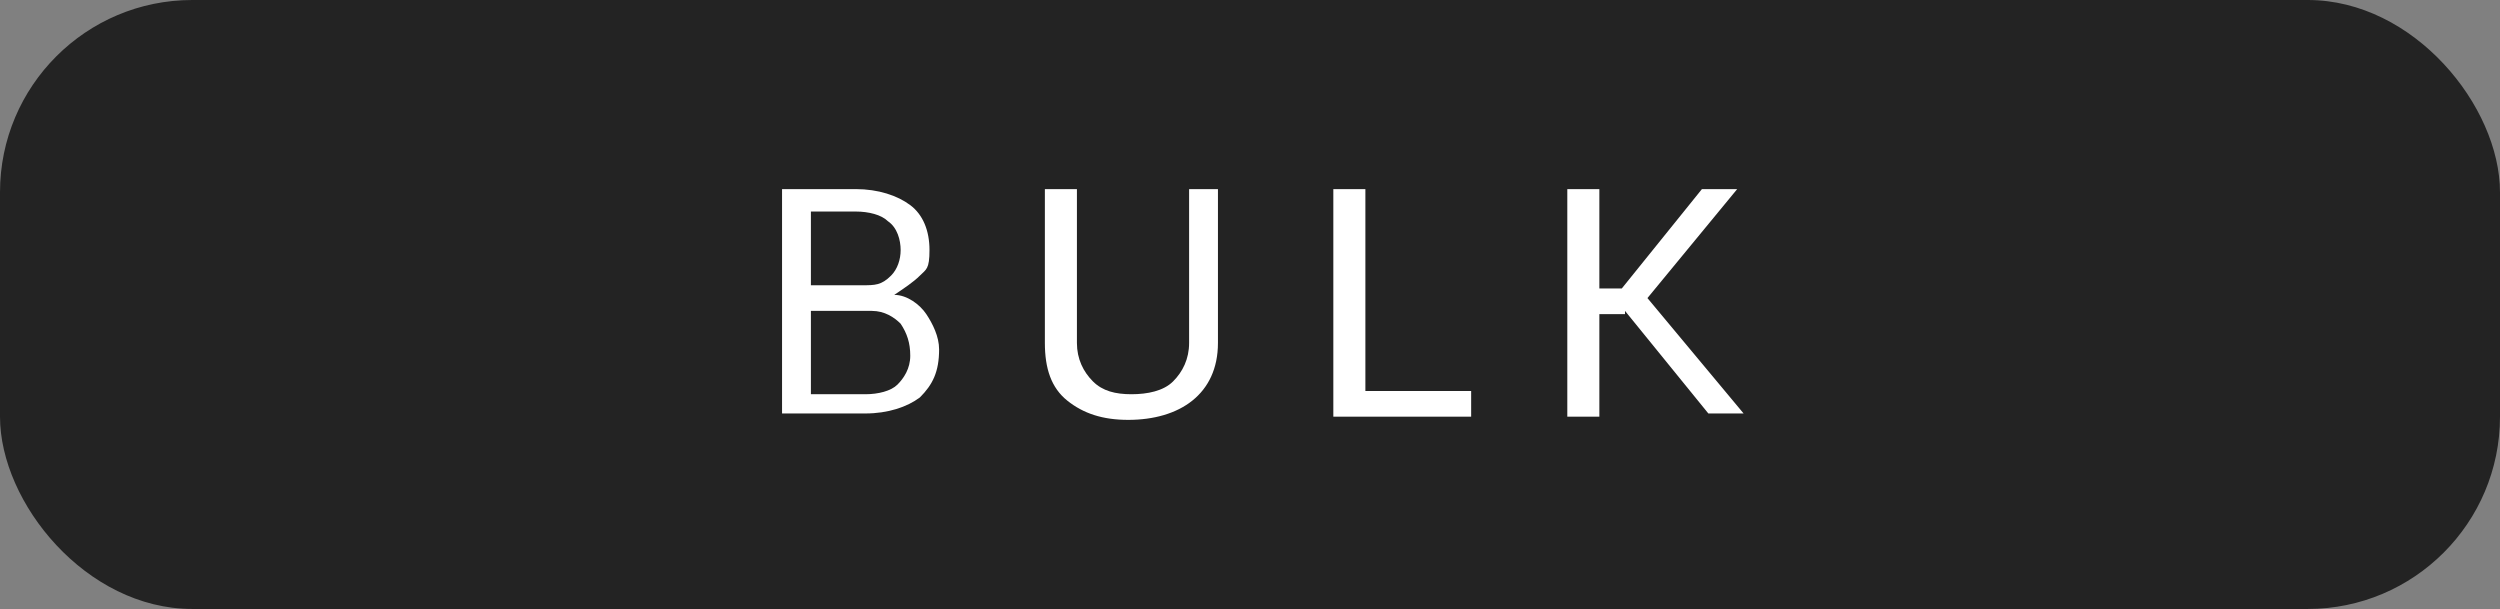
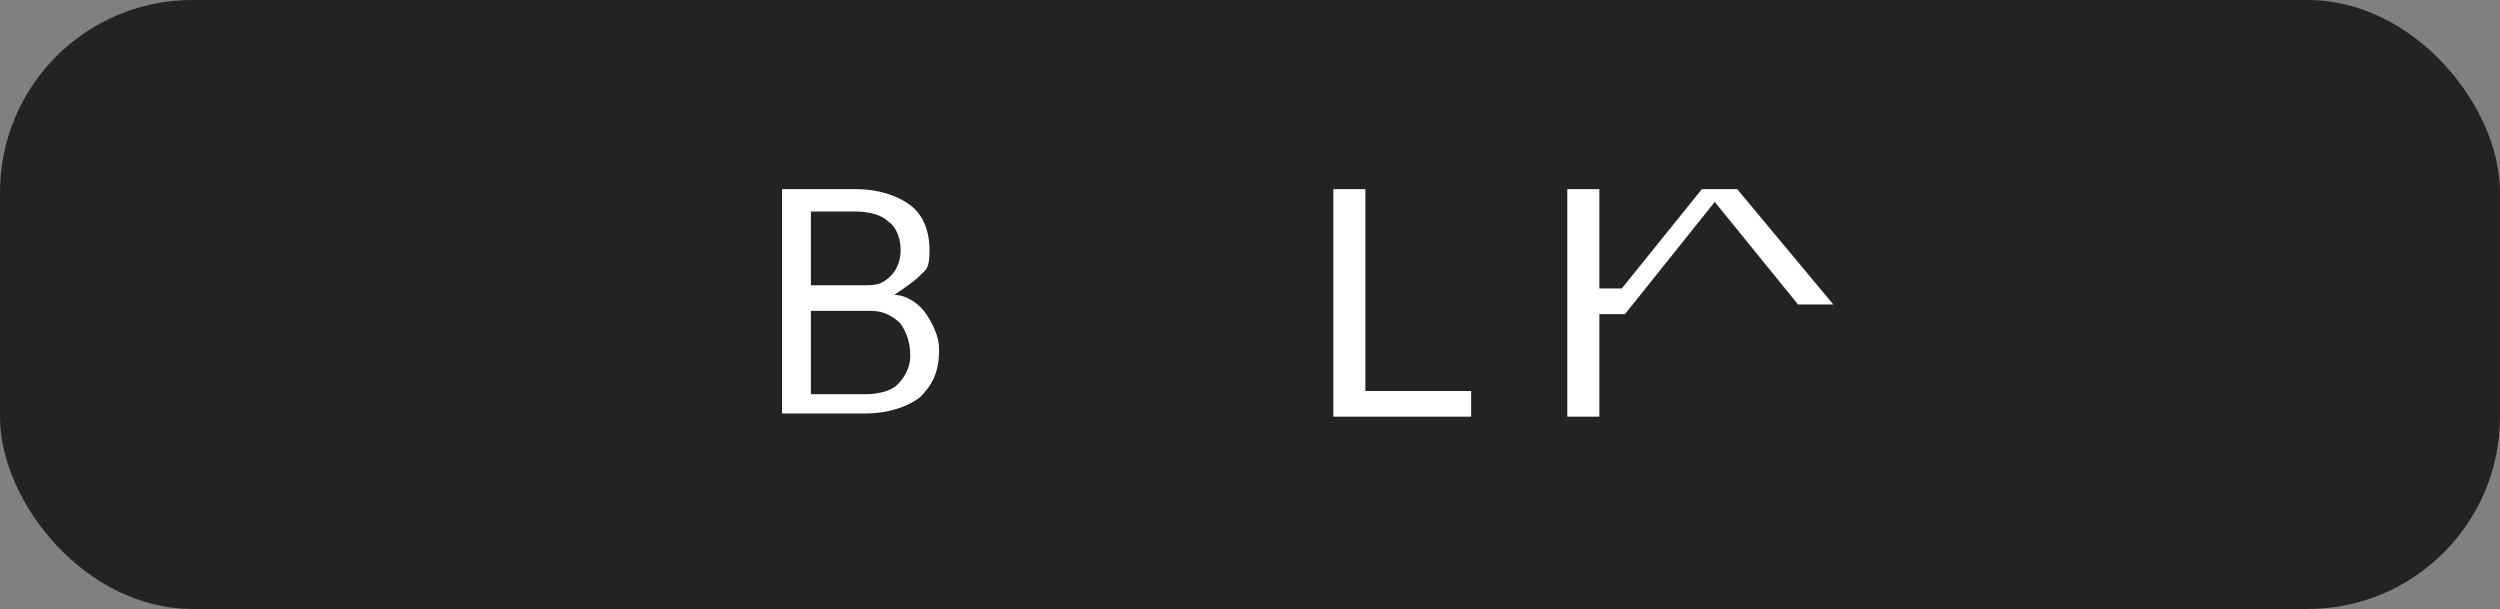
<svg xmlns="http://www.w3.org/2000/svg" version="1.1" viewBox="0 0 78 19">
  <rect x="0" y="0" width="78" height="19" fill="#808080" stroke="none" />
  <defs>
    <style>
      .cls-1 {
        fill: #fff;
      }

      .cls-2 {
        isolation: isolate;
      }

      .cls-3 {
        fill: #232323;
      }
    </style>
  </defs>
  <g>
    <g id="Livello_1">
      <rect id="Rettangolo_1116" class="cls-3" y="0" width="78" height="19" rx="6" ry="6" />
      <g id="BULK" class="cls-2">
        <g class="cls-2">
          <path class="cls-1" d="M24.4,13v-7.1h2.3c.7,0,1.3.2,1.7.5.4.3.6.8.6,1.4s-.1.6-.3.8c-.2.2-.5.4-.8.6.4,0,.8.3,1,.6s.4.7.4,1.1c0,.7-.2,1.1-.6,1.5-.4.3-1,.5-1.7.5h-2.6ZM25.3,8.9h1.6c.4,0,.6,0,.9-.3.2-.2.3-.5.3-.8s-.1-.7-.4-.9c-.2-.2-.6-.3-1-.3h-1.4v2.3ZM25.3,9.7v2.6h1.7c.4,0,.8-.1,1-.3s.4-.5.4-.9-.1-.7-.3-1c-.2-.2-.5-.4-.9-.4h-1.8Z" />
-           <path class="cls-1" d="M38,5.9v4.8c0,.8-.3,1.4-.8,1.8s-1.2.6-2,.6-1.4-.2-1.9-.6c-.5-.4-.7-1-.7-1.8v-4.8h1v4.8c0,.5.2.9.5,1.2s.7.4,1.2.4,1-.1,1.3-.4.5-.7.5-1.2v-4.8h1Z" />
          <path class="cls-1" d="M42.5,12.2h3.4v.8h-4.3v-7.1h1v6.4Z" />
-           <path class="cls-1" d="M50.7,9.8h-.8v3.2h-1v-7.1h1v3.1h.7l2.5-3.1h1.1s-2.8,3.4-2.8,3.4l3,3.6h0s-1.1,0-1.1,0l-2.6-3.2Z" />
+           <path class="cls-1" d="M50.7,9.8h-.8v3.2h-1v-7.1h1v3.1h.7l2.5-3.1h1.1l3,3.6h0s-1.1,0-1.1,0l-2.6-3.2Z" />
        </g>
      </g>
    </g>
  </g>
</svg>